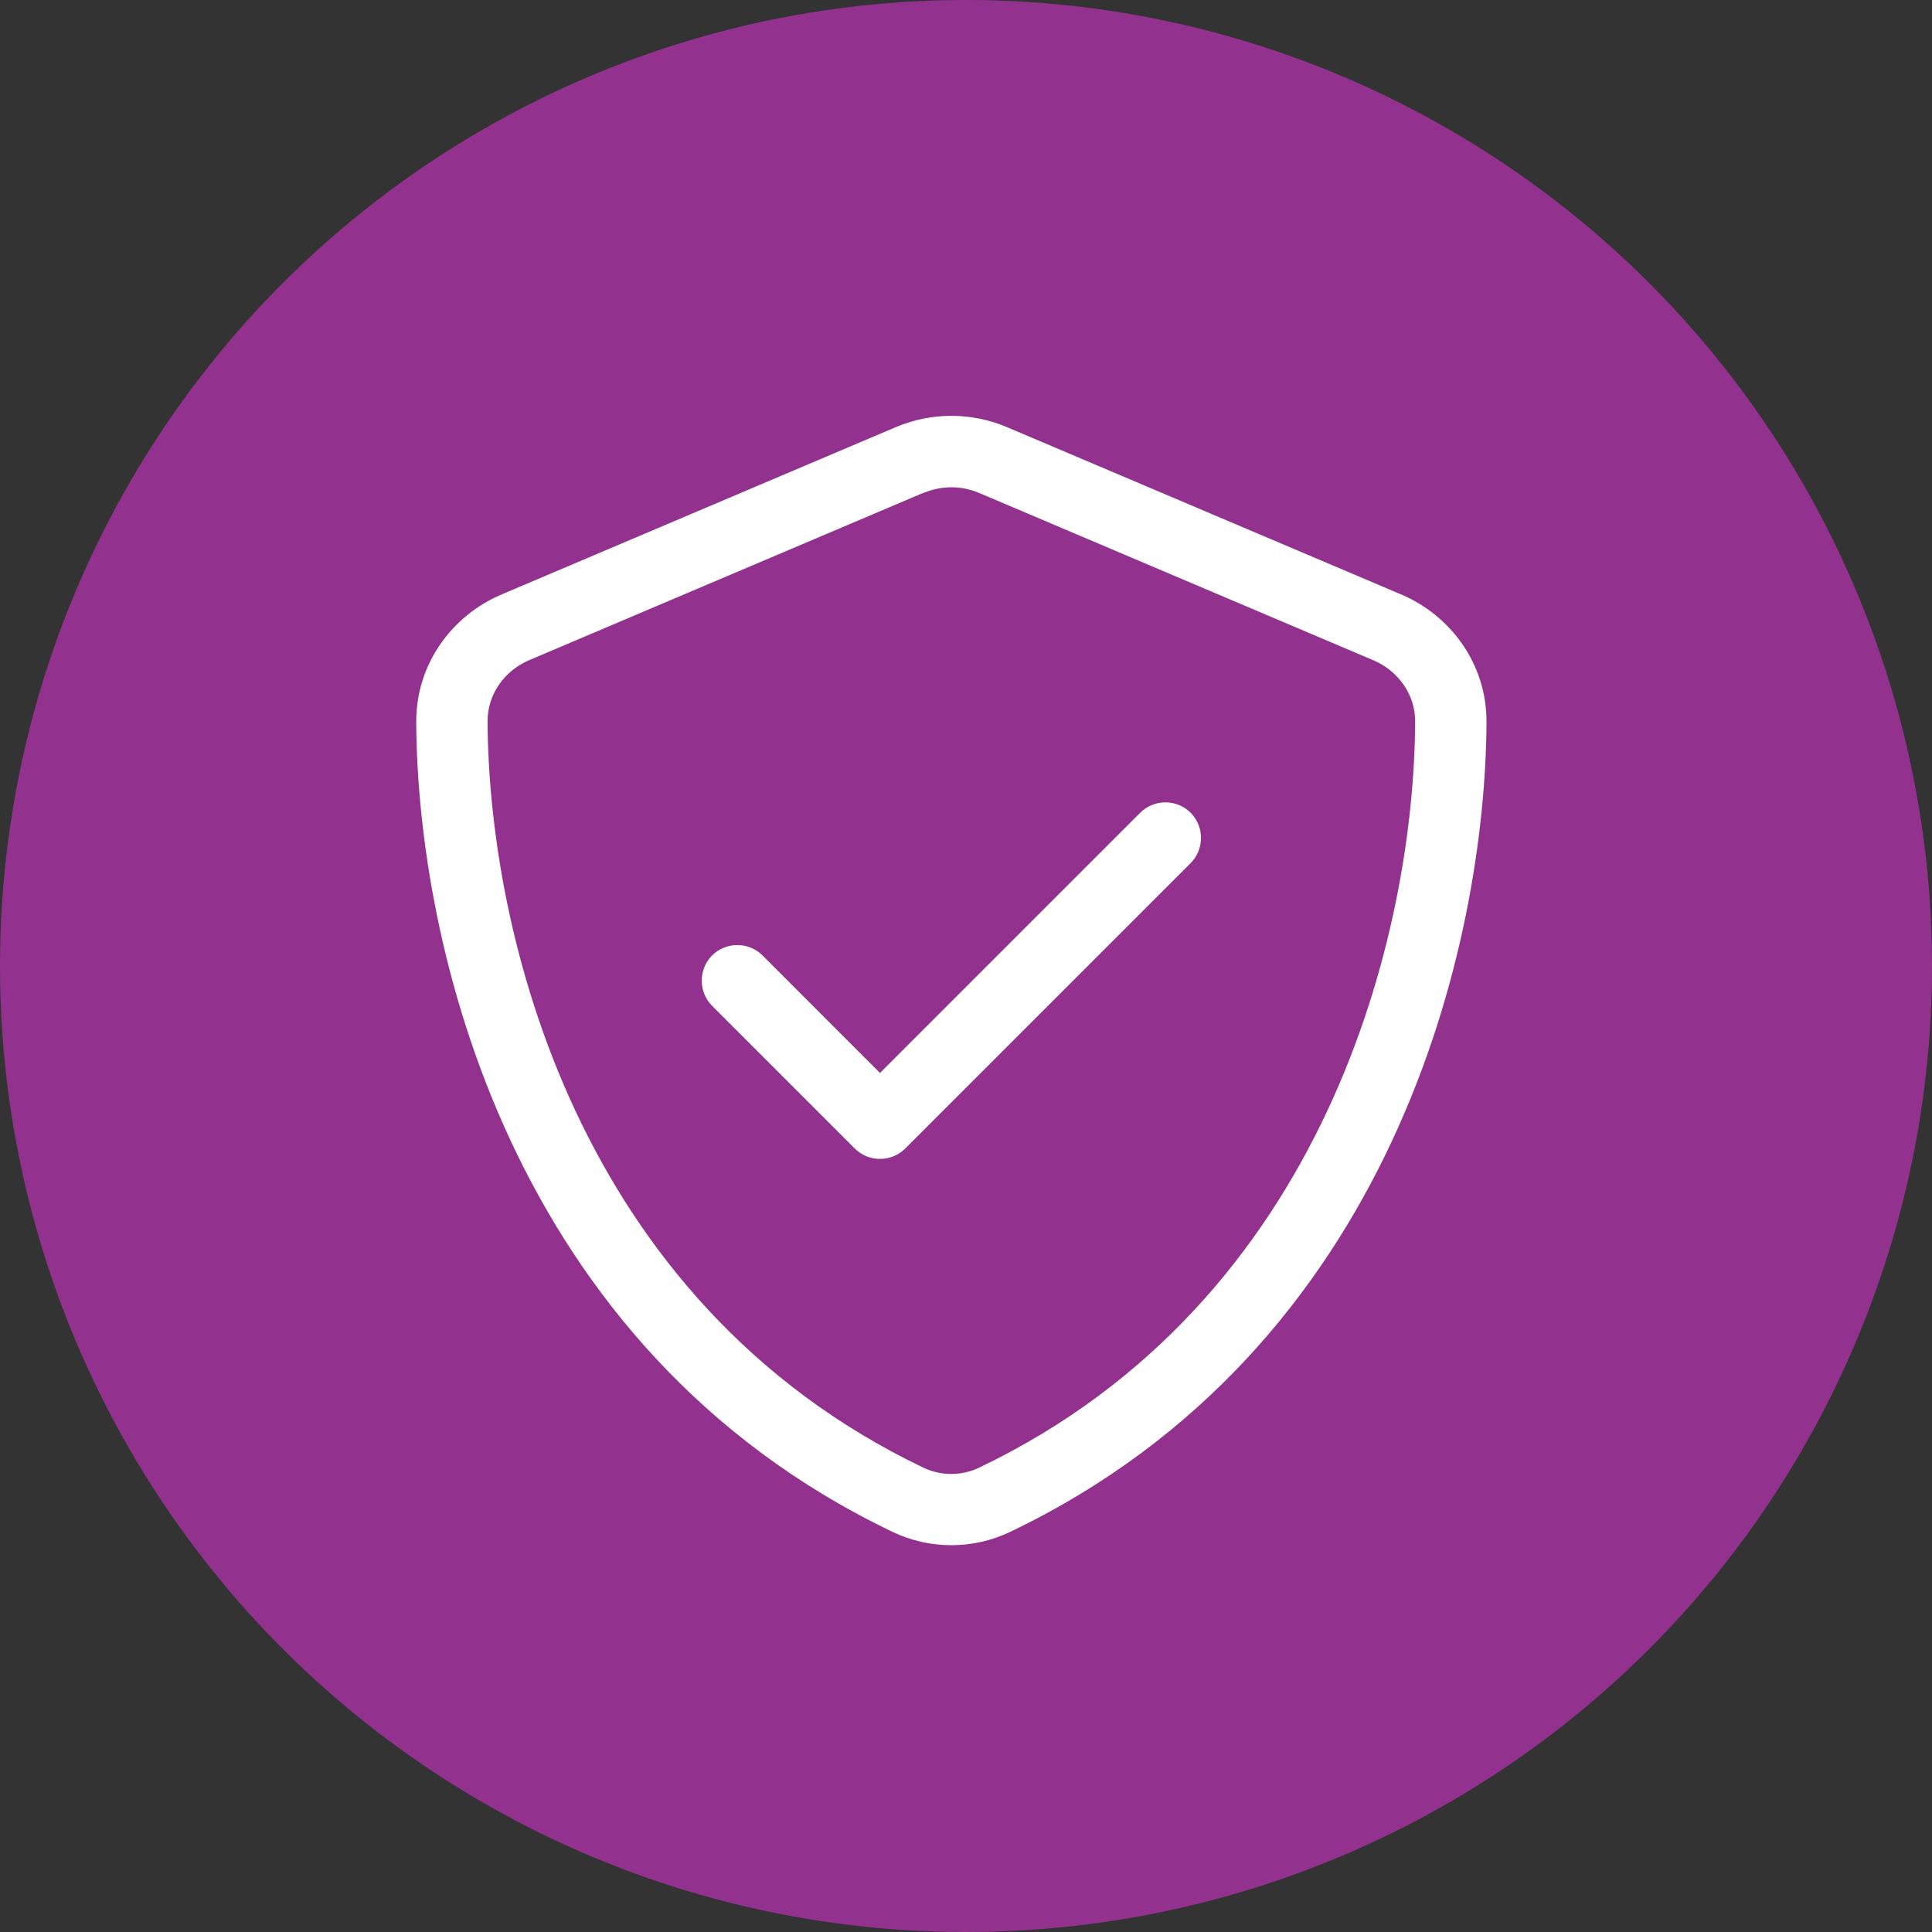
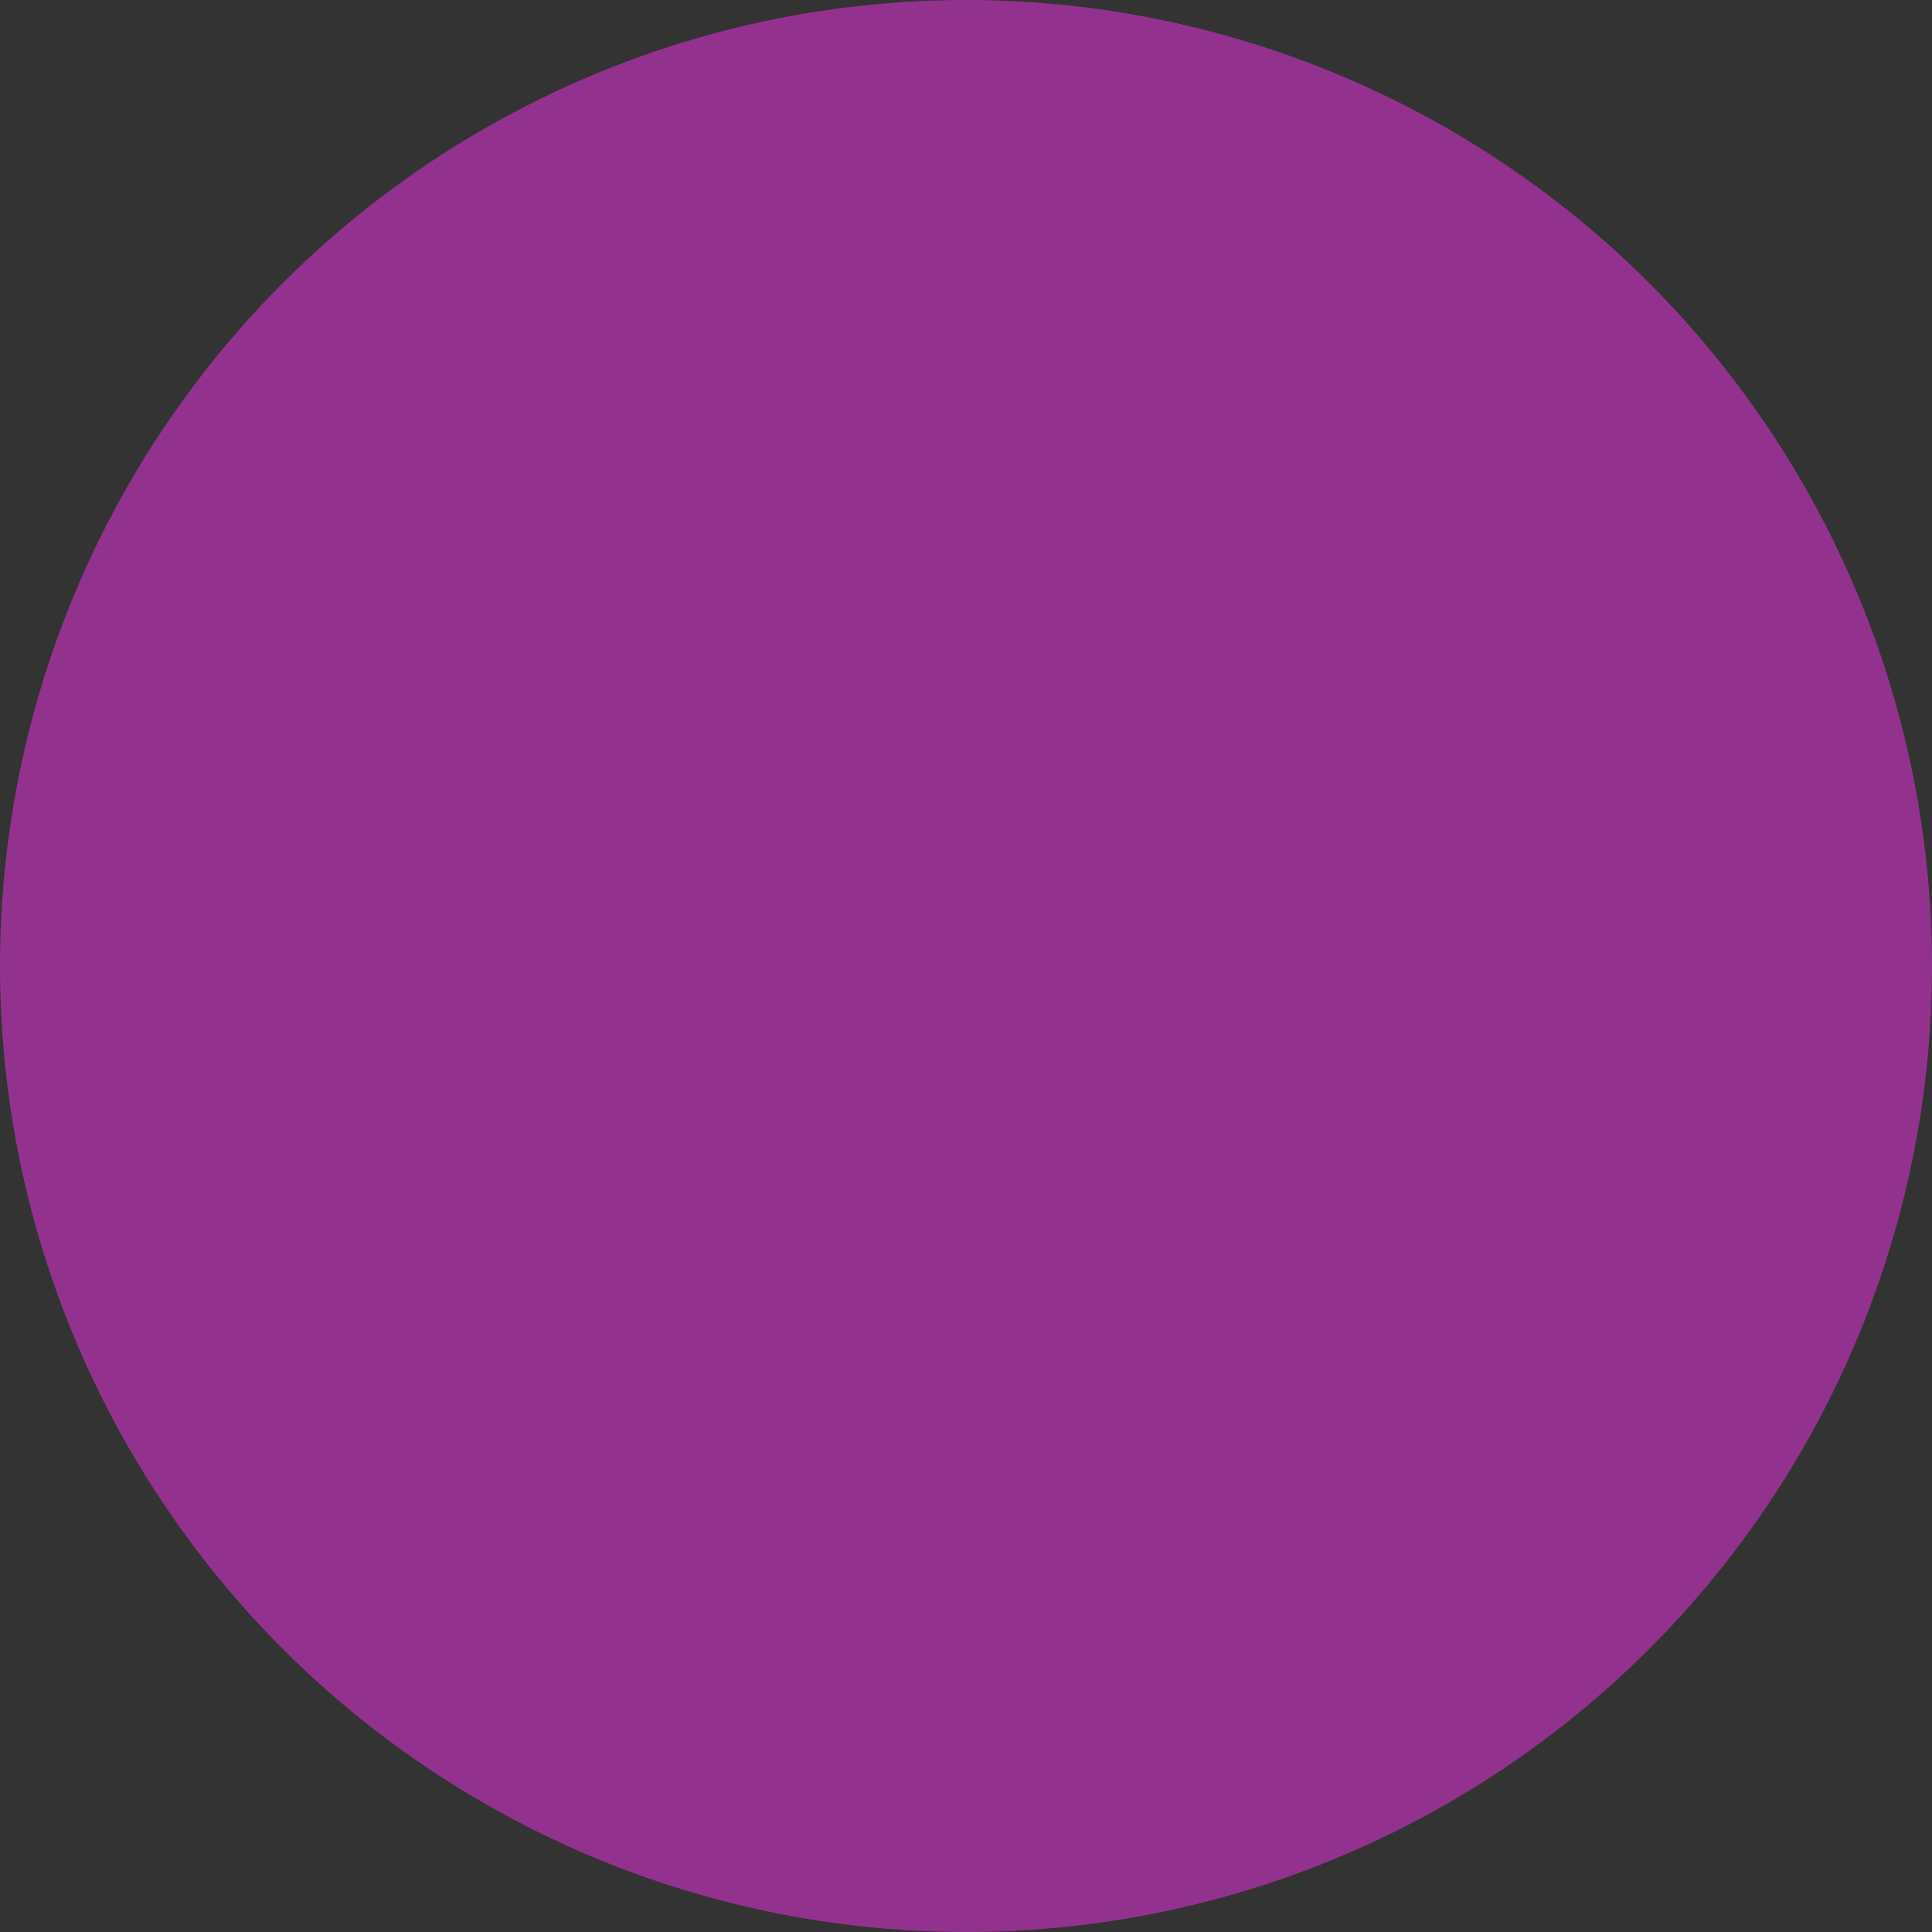
<svg xmlns="http://www.w3.org/2000/svg" width="66" height="66" viewBox="0 0 66 66" fill="none">
  <rect x="0" y="0" width="66" height="66" fill="#333333" stroke="none" />
  <circle cx="33" cy="33" r="33" fill="#93328E" />
-   <path d="M31.548 16.841C32.157 16.582 32.843 16.582 33.452 16.841L46.912 22.554C47.773 22.92 48.351 23.735 48.344 24.656C48.306 31.817 45.343 44.446 33.452 50.136C32.85 50.425 32.142 50.425 31.54 50.136C19.65 44.438 16.694 31.809 16.656 24.649C16.649 23.727 17.227 22.912 18.088 22.547L31.548 16.834V16.841ZM34.404 14.594C33.186 14.076 31.814 14.076 30.596 14.594L17.136 20.307C15.46 21.015 14.211 22.668 14.219 24.664C14.257 32.22 17.365 46.045 30.489 52.33C31.761 52.939 33.239 52.939 34.511 52.33C47.635 46.045 50.743 32.22 50.781 24.664C50.789 22.668 49.54 21.015 47.864 20.307L34.404 14.594ZM40.673 29.486C41.145 29.014 41.145 28.236 40.673 27.764C40.201 27.292 39.424 27.292 38.952 27.764L30.062 36.654L26.048 32.639C25.576 32.167 24.799 32.167 24.327 32.639C23.855 33.111 23.855 33.889 24.327 34.361L29.202 39.236C29.674 39.708 30.451 39.708 30.923 39.236L40.673 29.486Z" fill="white" />
</svg>